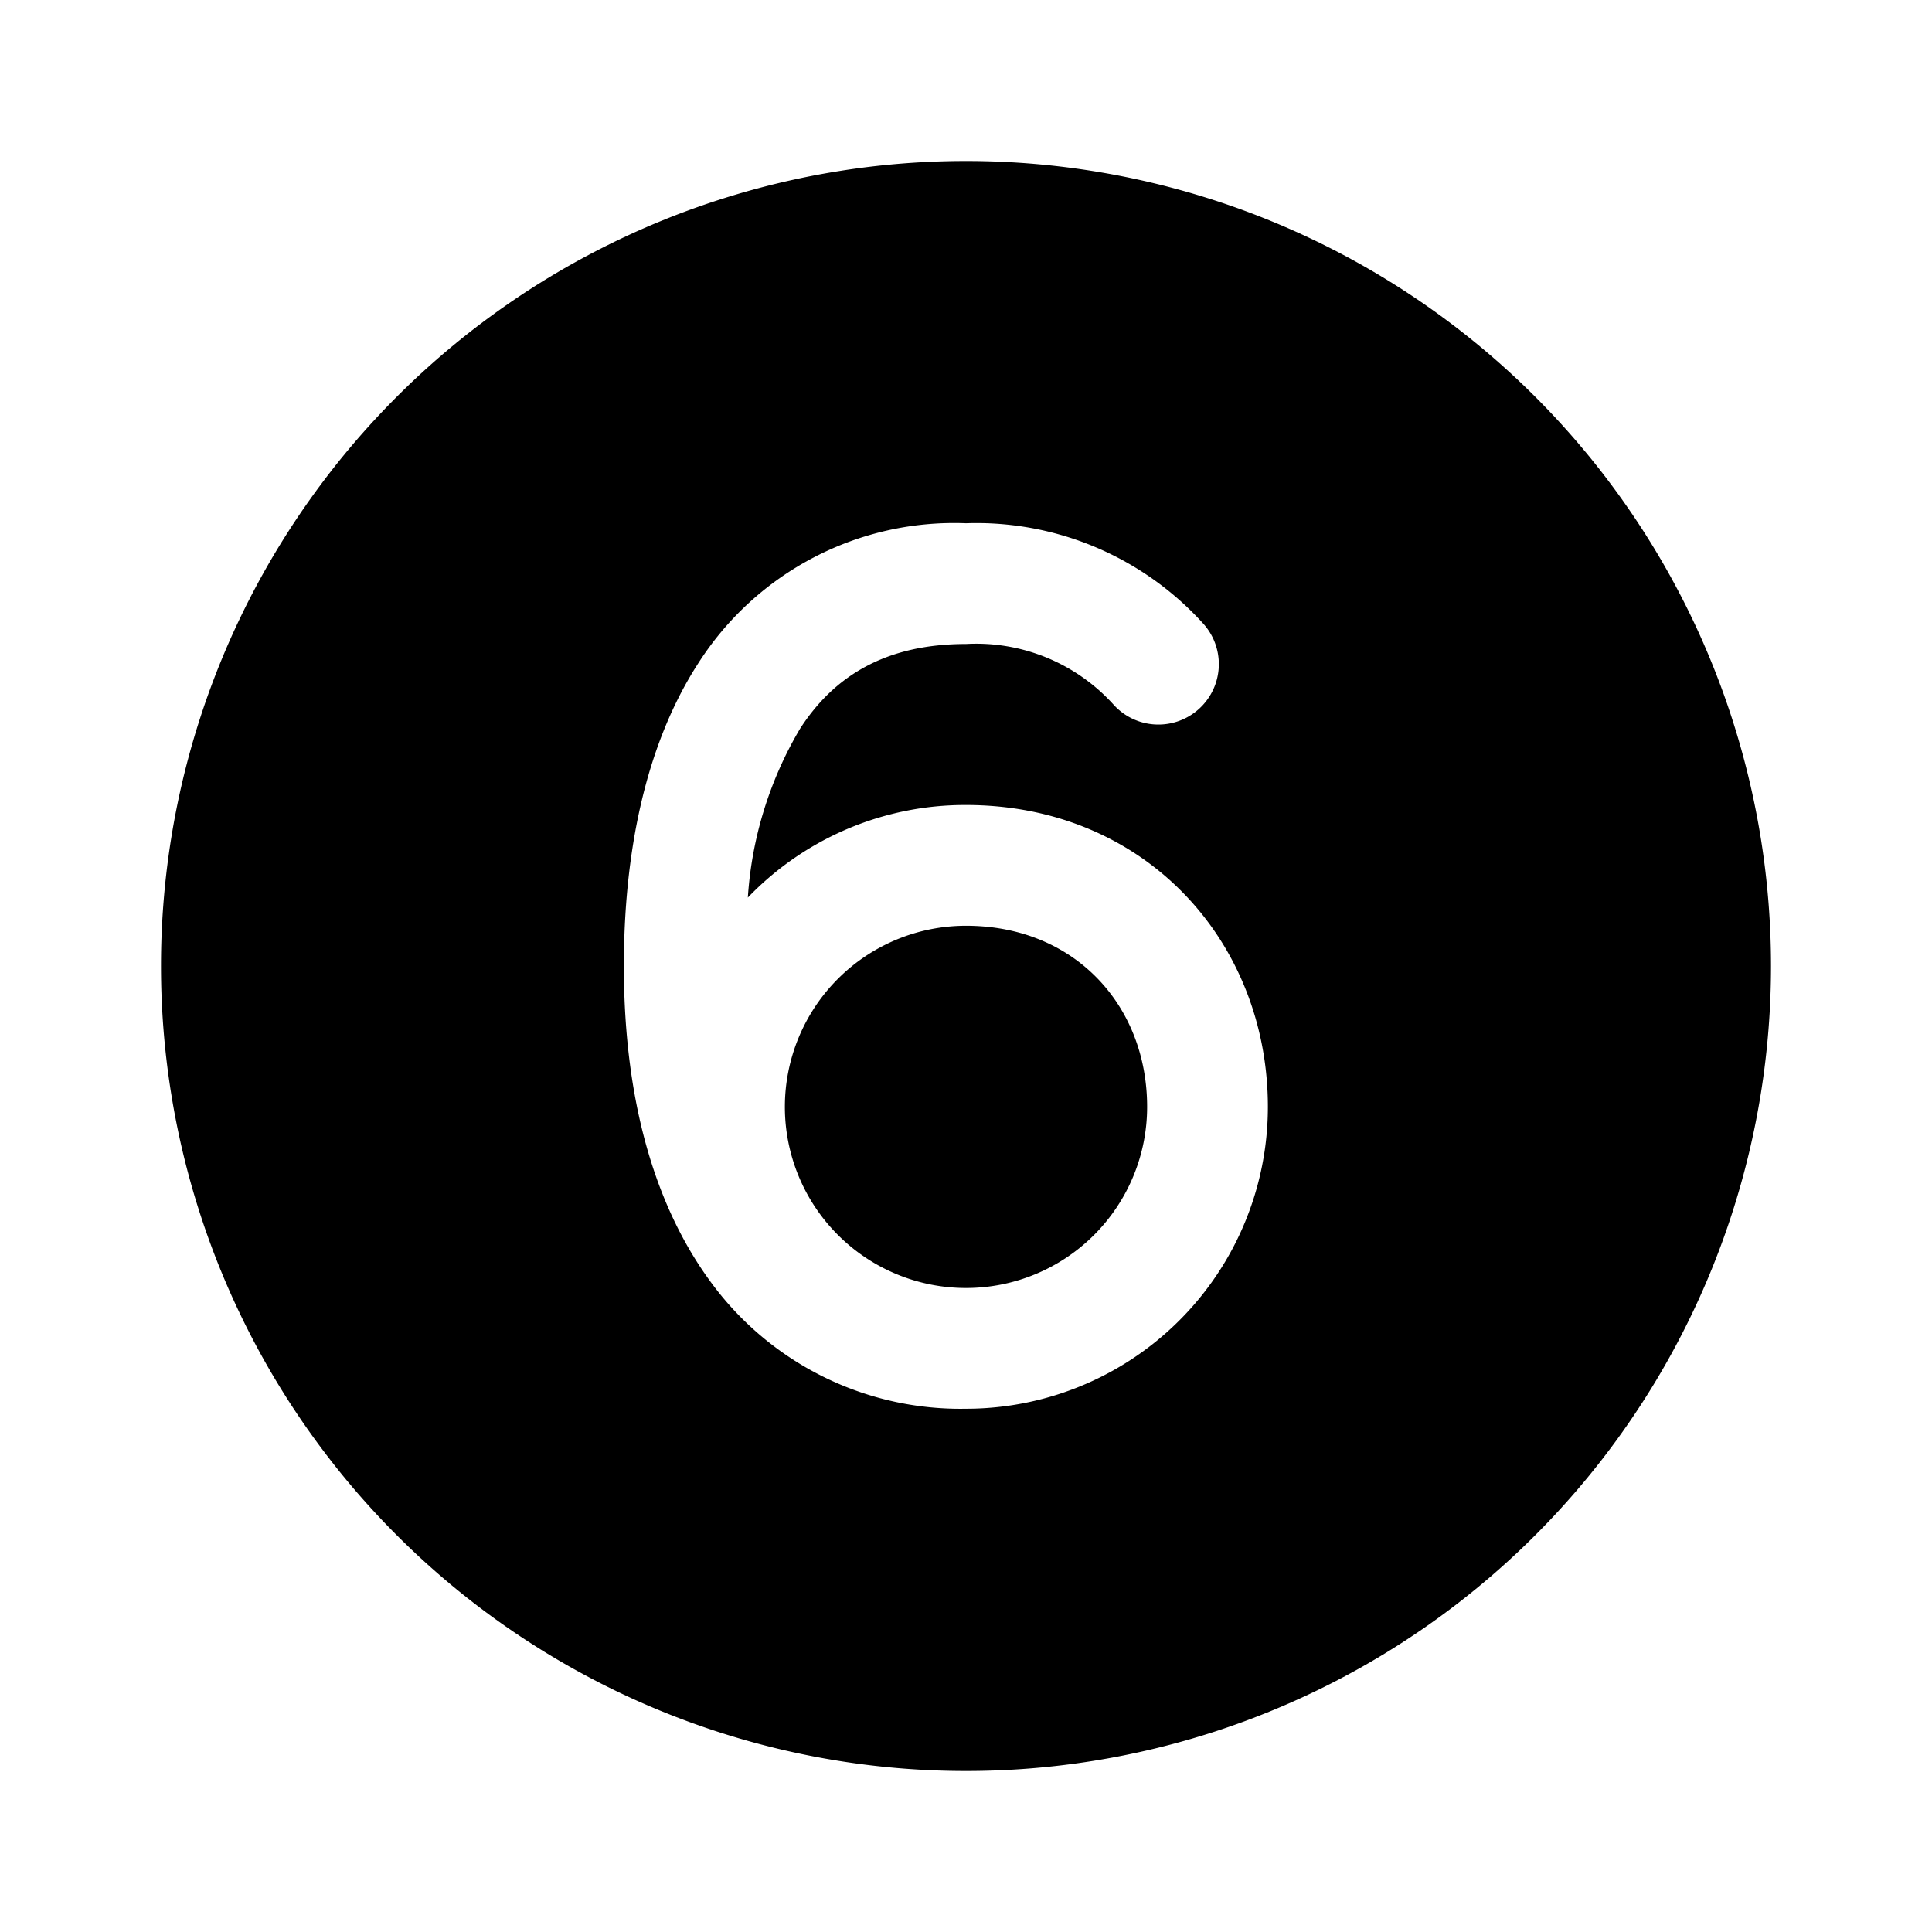
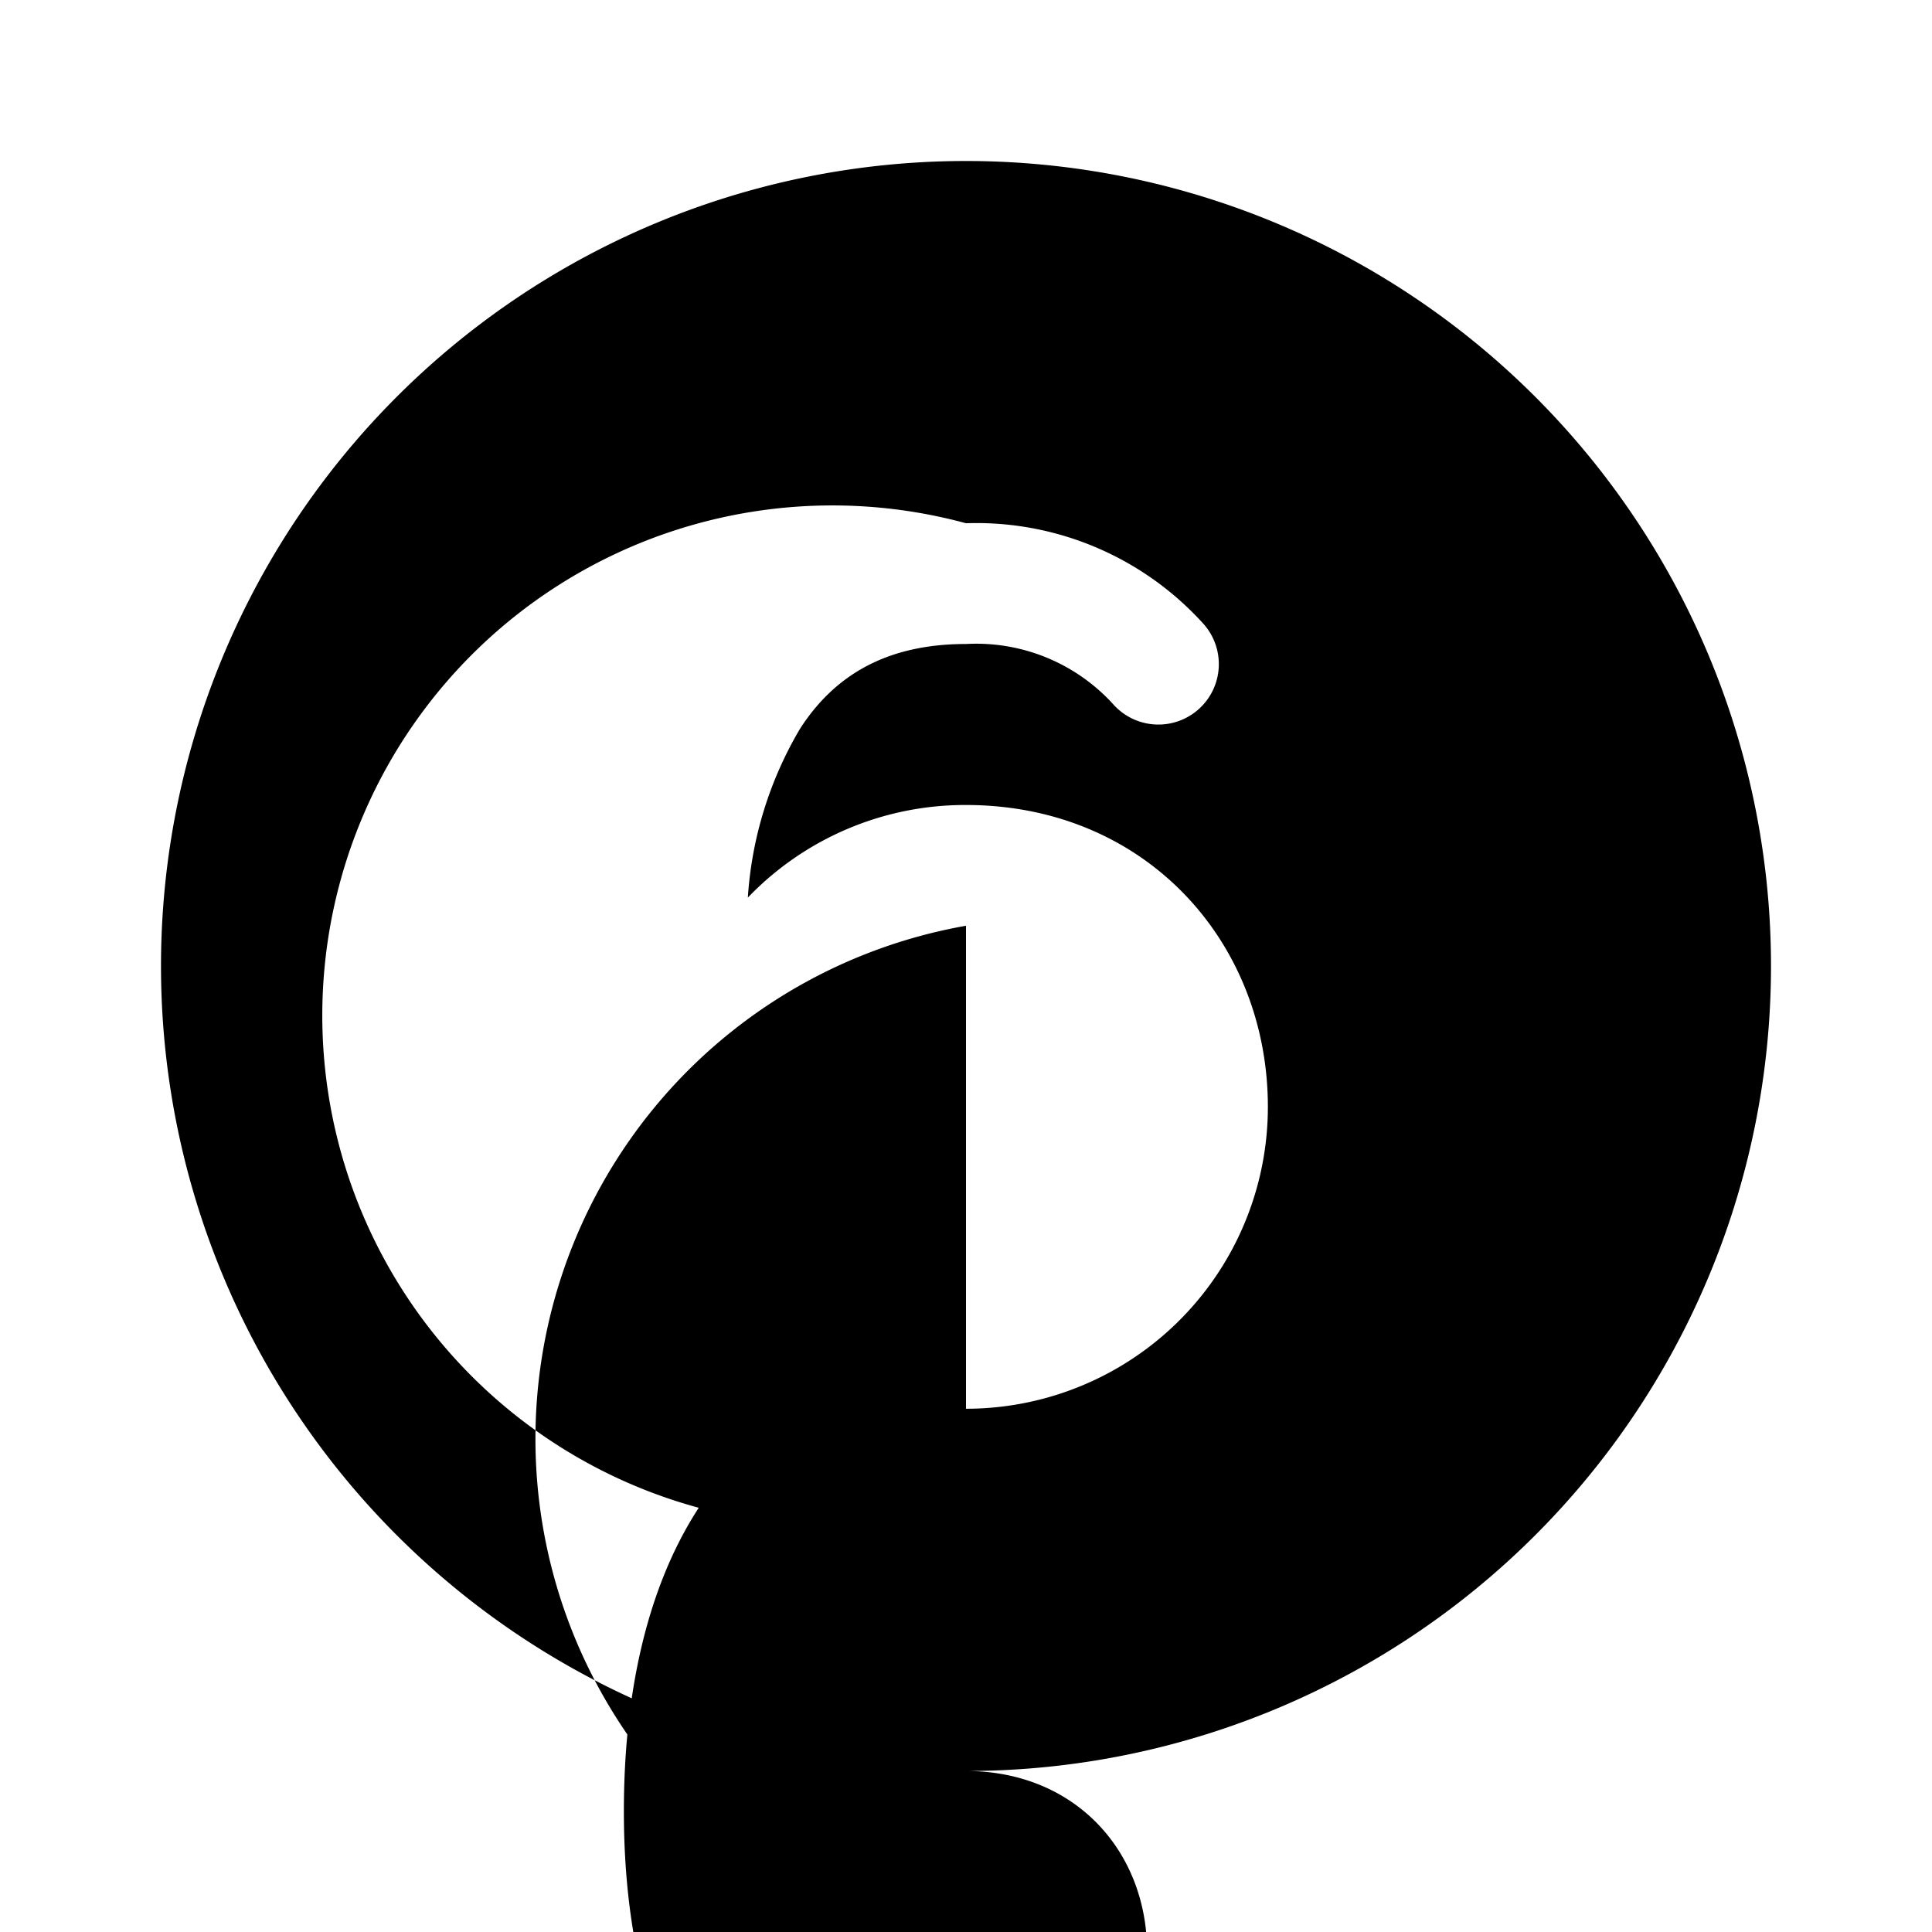
<svg xmlns="http://www.w3.org/2000/svg" width="24" height="24" viewBox="0 0 24 24">
-   <path d="M12 22a10 10 0 1 0 0-20 10 10 0 0 0 0 20Zm0-10.5c1.35 0 2.25.99 2.25 2.25A2.25 2.25 0 1 1 12 11.5Zm0 6a3.84 3.84 0 0 1-3.06-1.43c-.77-.96-1.19-2.33-1.19-4.07 0-1.39.26-2.74.93-3.77A3.77 3.77 0 0 1 12 6.5a3.8 3.8 0 0 1 2.95 1.25.75.75 0 0 1-1.12 1A2.3 2.3 0 0 0 12 8c-1 0-1.64.4-2.06 1.05a4.71 4.71 0 0 0-.65 2.1A3.74 3.74 0 0 1 12 10c2.23 0 3.75 1.7 3.75 3.75A3.75 3.75 0 0 1 12 17.5Z" />
+   <path d="M12 22a10 10 0 1 0 0-20 10 10 0 0 0 0 20Zc1.35 0 2.25.99 2.25 2.25A2.25 2.25 0 1 1 12 11.5Zm0 6a3.84 3.84 0 0 1-3.06-1.43c-.77-.96-1.19-2.33-1.19-4.07 0-1.39.26-2.74.93-3.77A3.77 3.77 0 0 1 12 6.5a3.8 3.8 0 0 1 2.95 1.25.75.75 0 0 1-1.12 1A2.3 2.3 0 0 0 12 8c-1 0-1.64.4-2.06 1.05a4.71 4.71 0 0 0-.65 2.1A3.74 3.74 0 0 1 12 10c2.23 0 3.75 1.7 3.75 3.75A3.75 3.75 0 0 1 12 17.5Z" />
</svg>